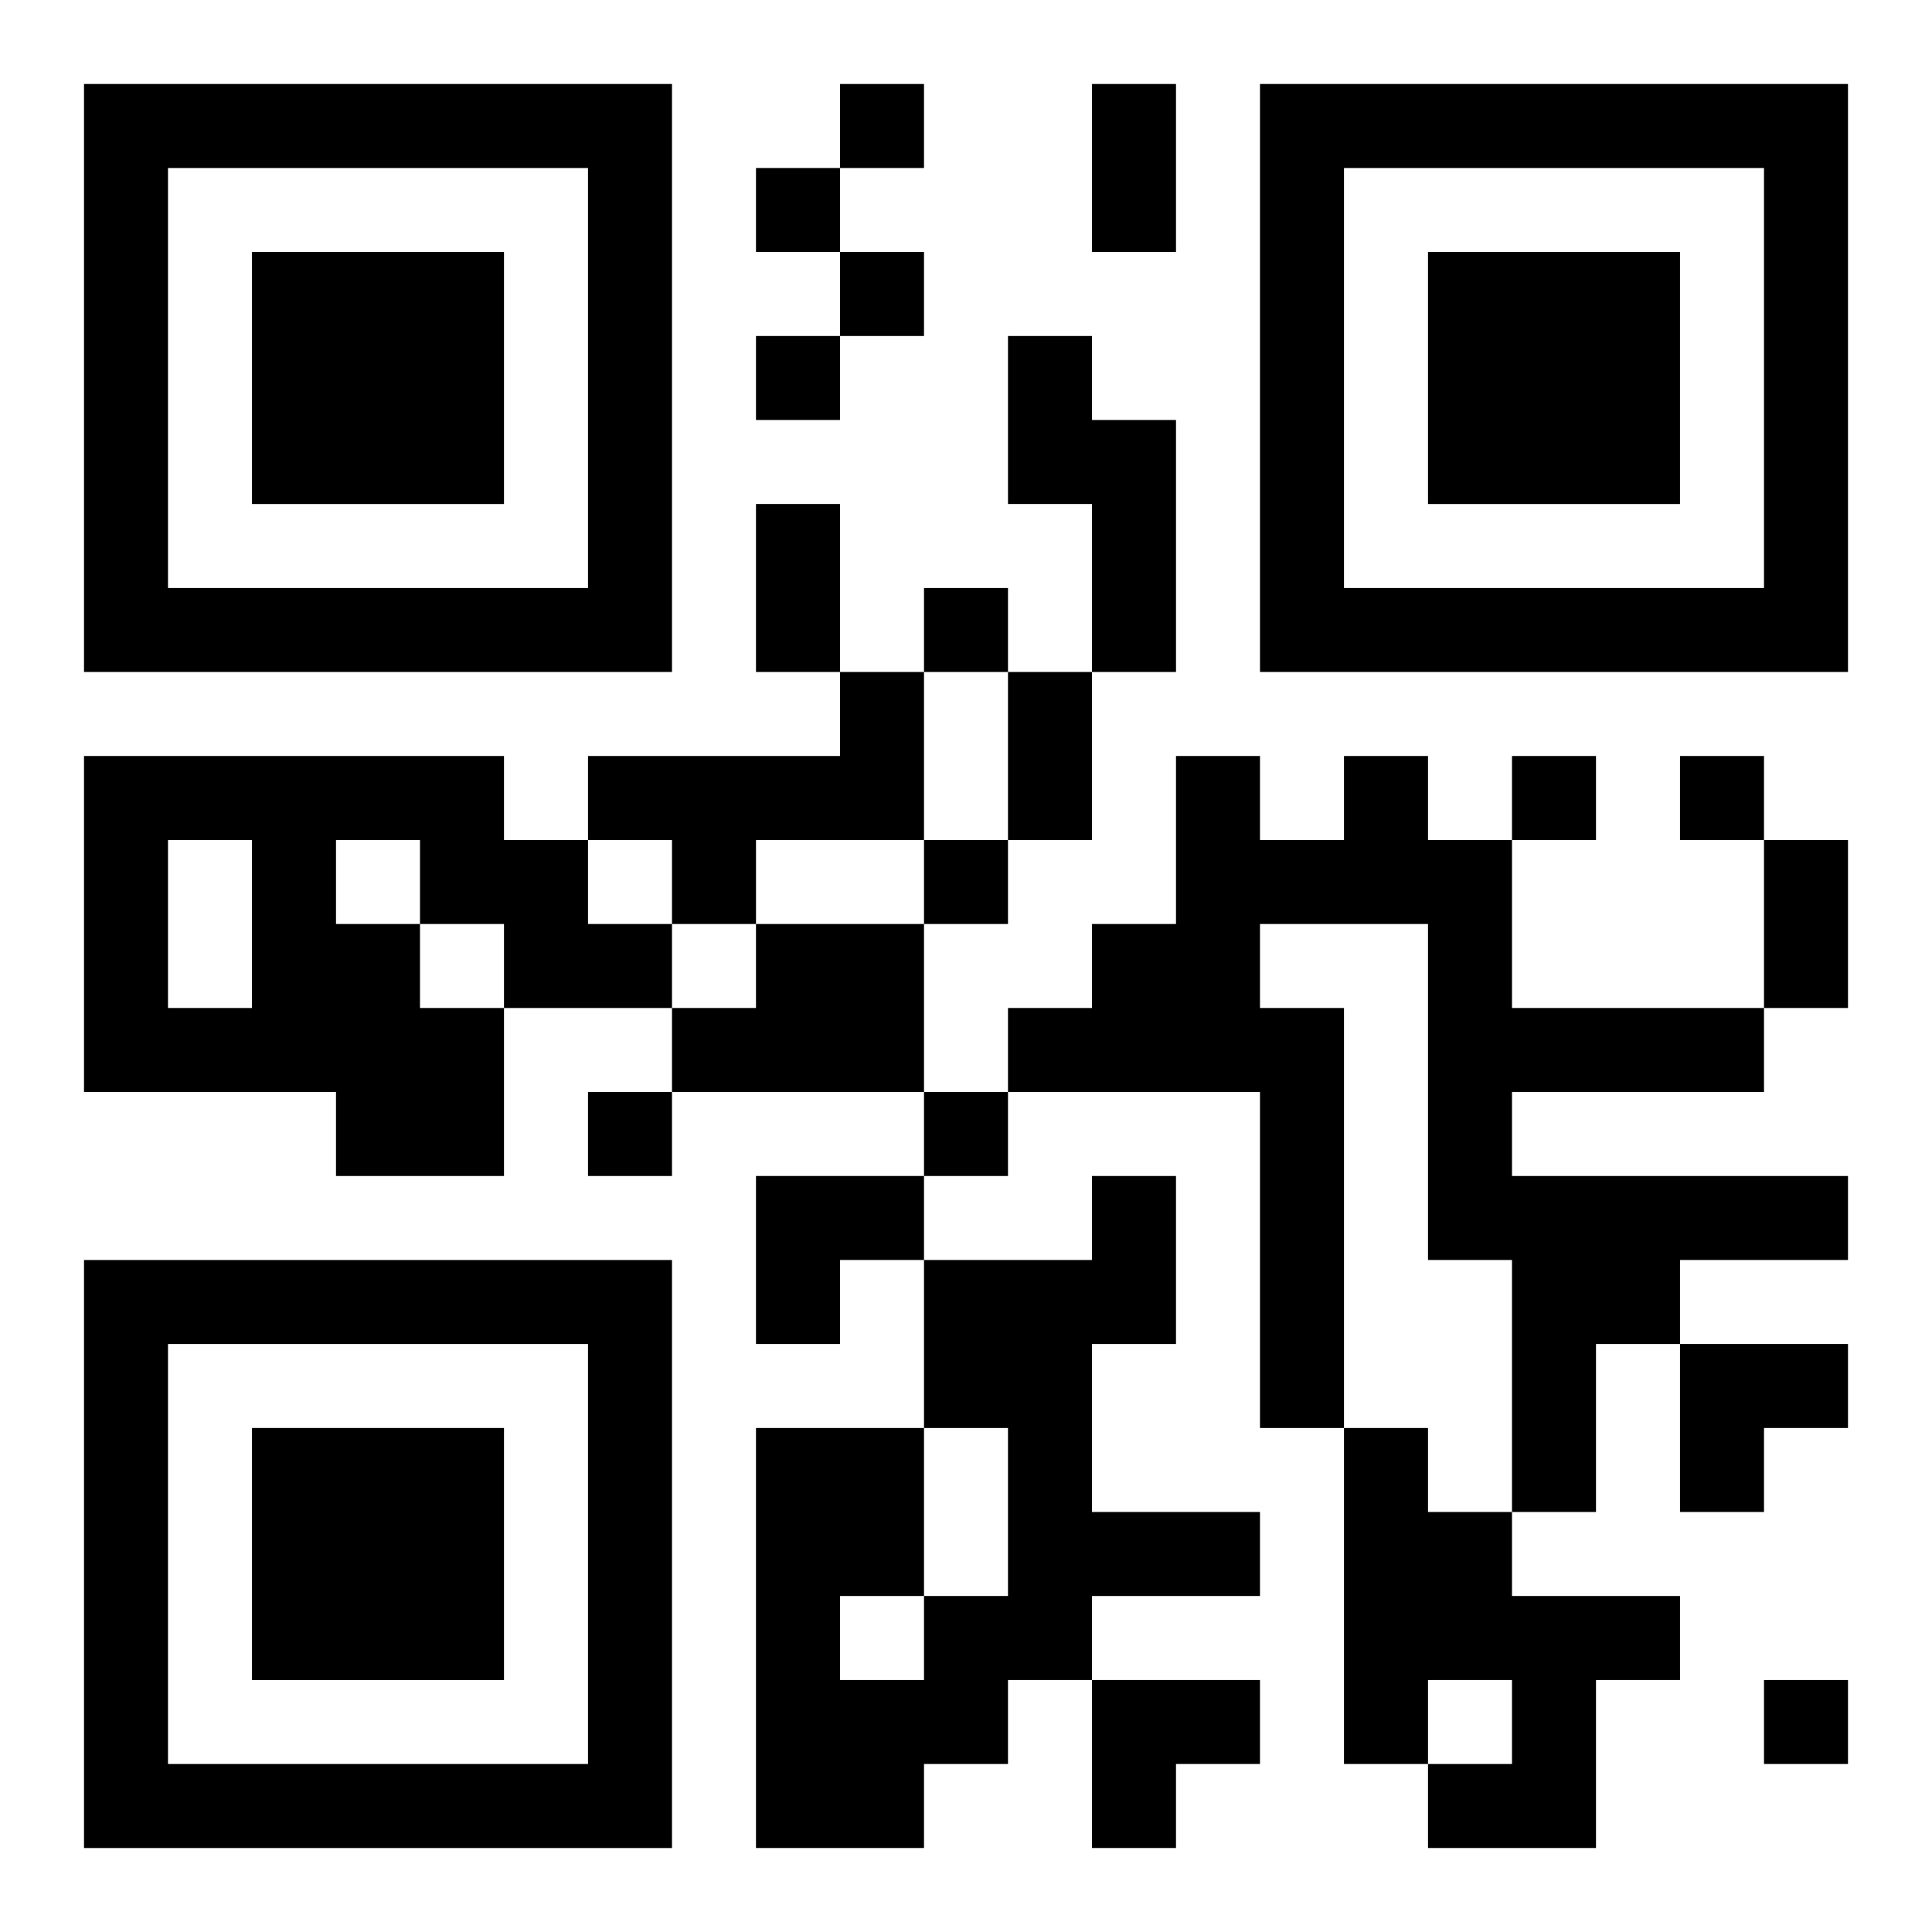
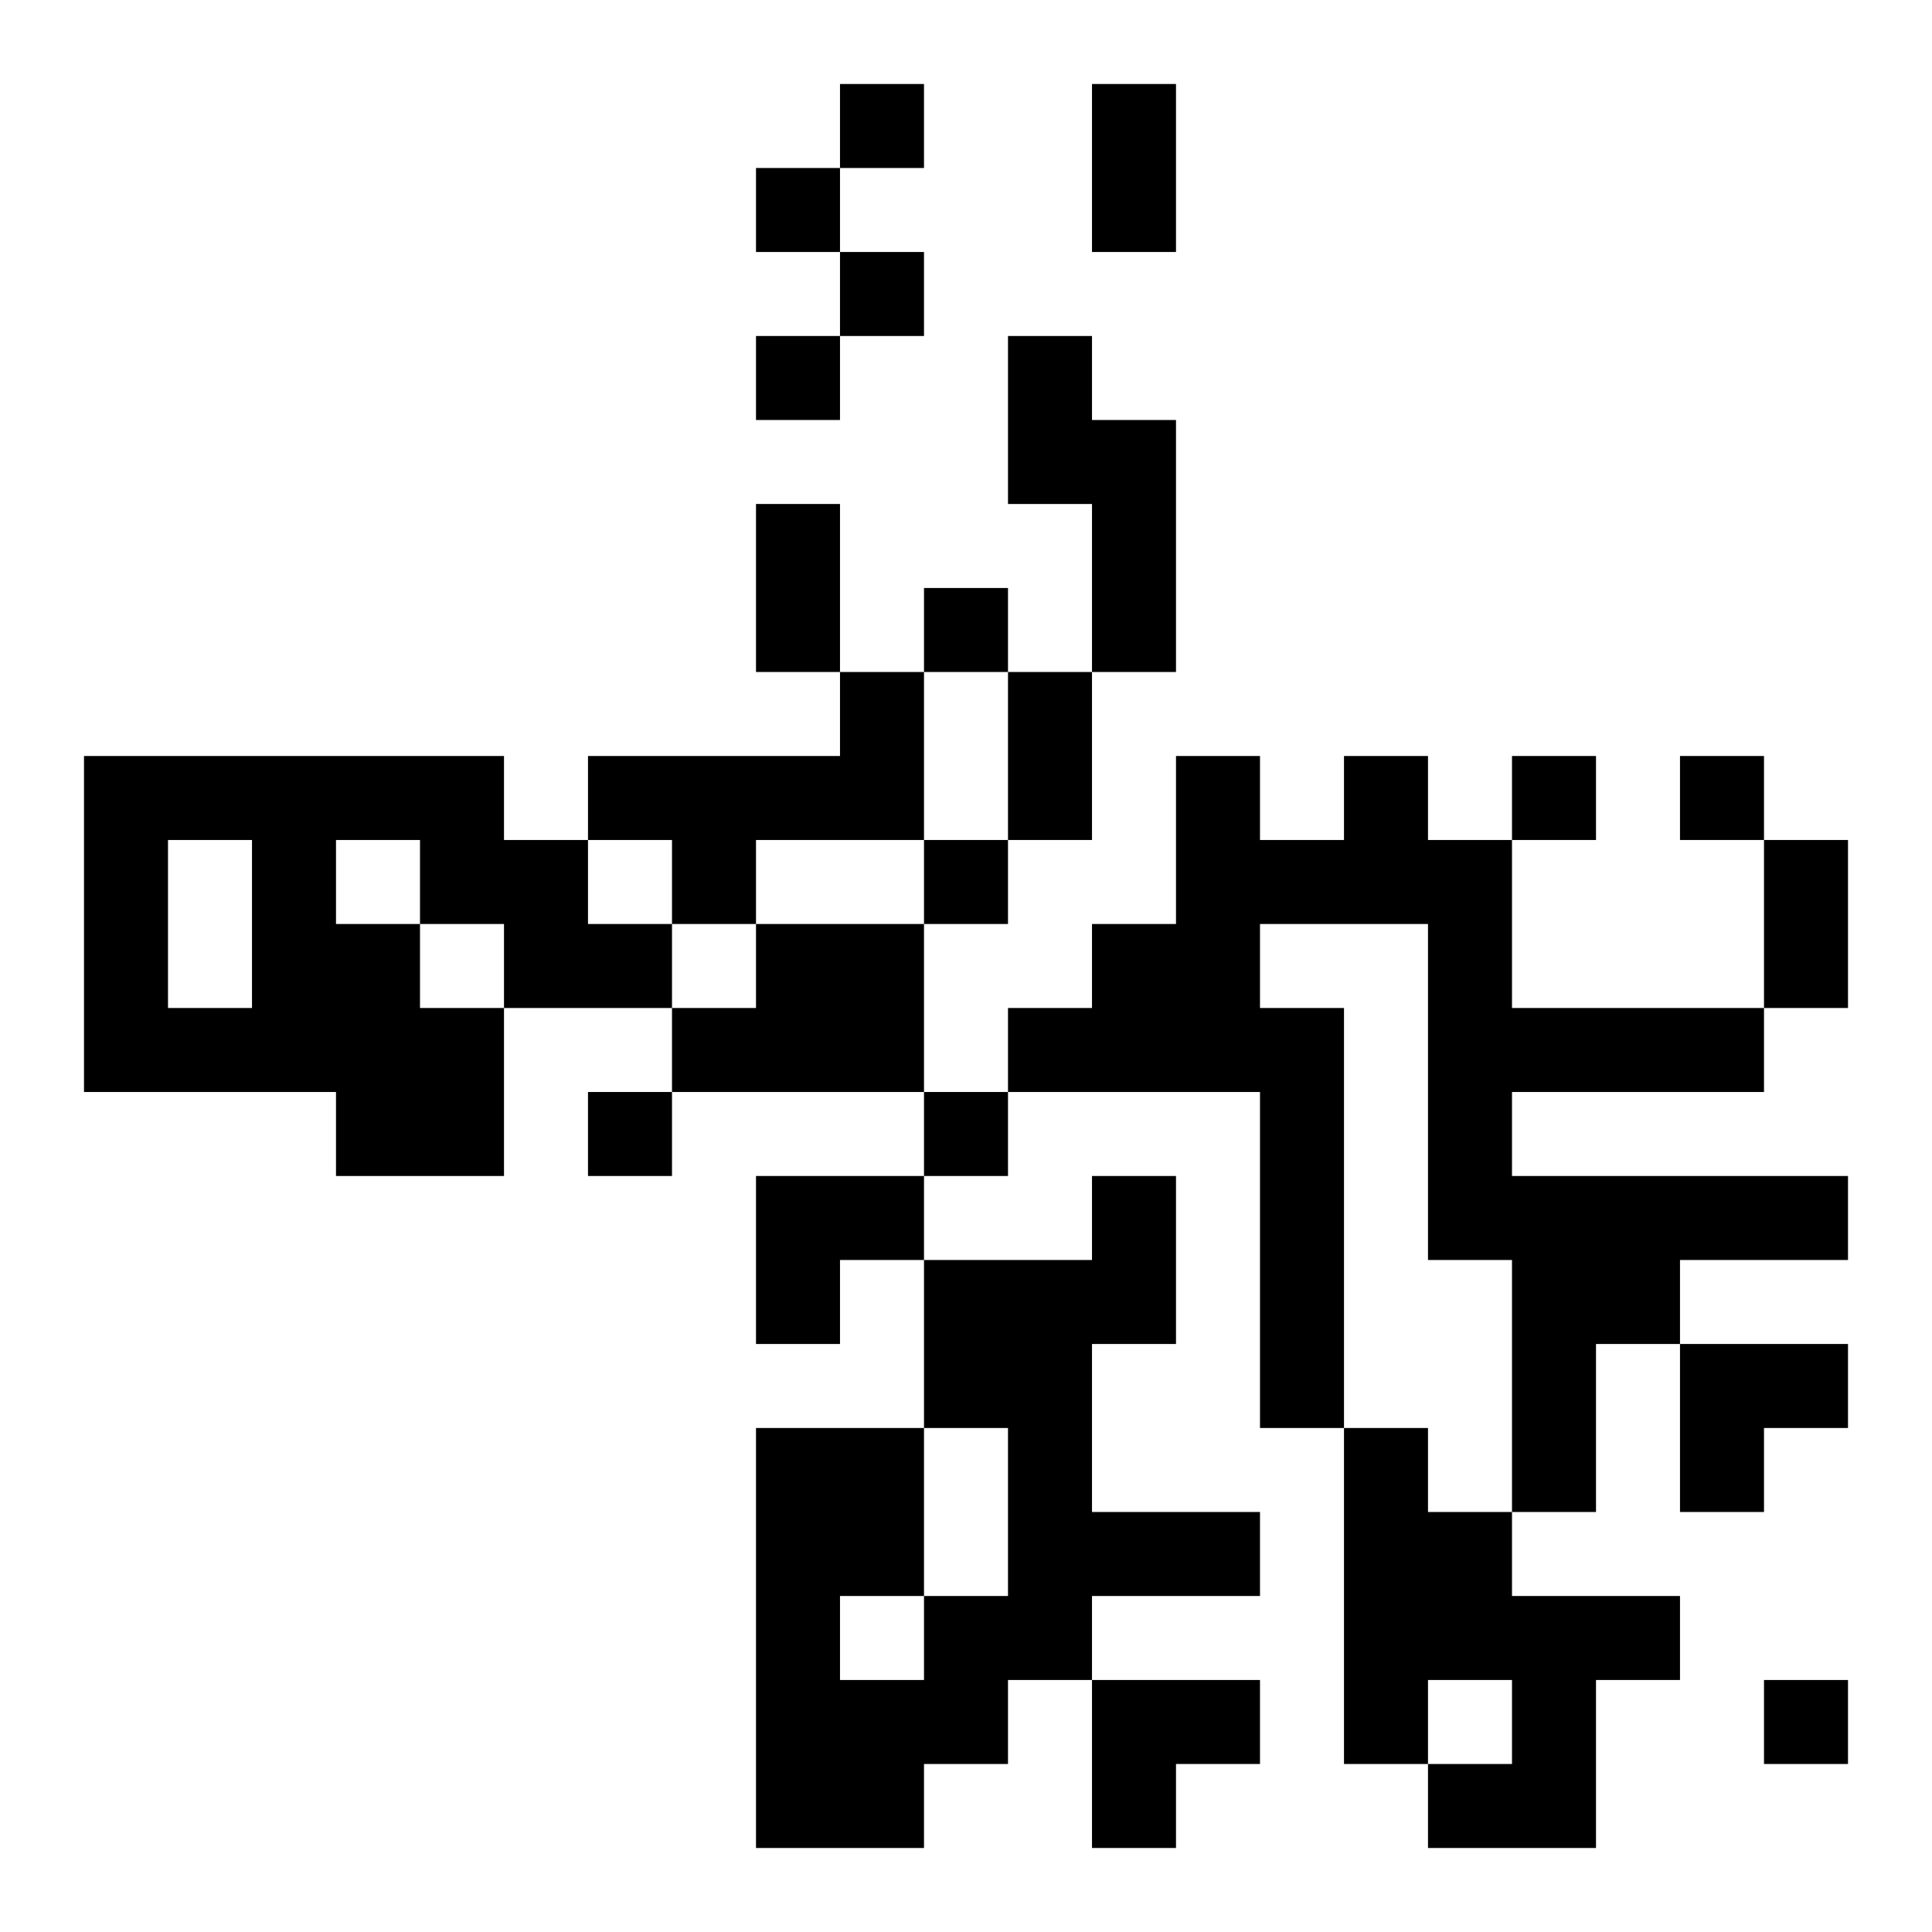
<svg xmlns="http://www.w3.org/2000/svg" xmlns:xlink="http://www.w3.org/1999/xlink" width="250" height="250" baseProfile="full" version="1.1" viewBox="-1 -1 23 23">
  <symbol id="a">
-     <path d="m0 7v7h7v-7h-7zm1 1h5v5h-5v-5zm1 1v3h3v-3h-3z" />
-   </symbol>
+     </symbol>
  <use y="-7" xlink:href="#a" />
  <use y="7" xlink:href="#a" />
  <use x="14" y="-7" xlink:href="#a" />
  <path d="m11 3h1v1h1v3h-1v-2h-1v-2m-2 4h1v2h-2v1h-1v-1h-1v-1h3v-1m-9 1h5v1h1v1h1v1h-2v2h-2v-1h-3v-4m1 1v2h1v-2h-1m2 0v1h1v1h1v-1h-1v-1h-1m12-1h1v1h1v2h3v1h-3v1h4v1h-2v1h-1v2h-1v-3h-1v-4h-2v1h1v5h-1v-4h-3v-1h1v-1h1v-2h1v1h1v-1m-7 2h2v2h-3v-1h1v-1m4 3h1v2h-1v2h2v1h-2v1h-1v1h-1v1h-2v-5h2v2h1v-2h-1v-2h2v-1m-3 5v1h1v-1h-1m6-2h1v1h1v1h2v1h-1v2h-2v-1h1v-1h-1v1h-1v-4m-6-16v1h1v-1h-1m-1 1v1h1v-1h-1m1 1v1h1v-1h-1m-1 1v1h1v-1h-1m2 3v1h1v-1h-1m7 2v1h1v-1h-1m2 0v1h1v-1h-1m-9 1v1h1v-1h-1m-4 3v1h1v-1h-1m4 0v1h1v-1h-1m10 7v1h1v-1h-1m-8-19h1v2h-1v-2m-4 5h1v2h-1v-2m3 2h1v2h-1v-2m9 2h1v2h-1v-2m-12 4h2v1h-1v1h-1zm11 2h2v1h-1v1h-1zm-7 4h2v1h-1v1h-1z" />
</svg>